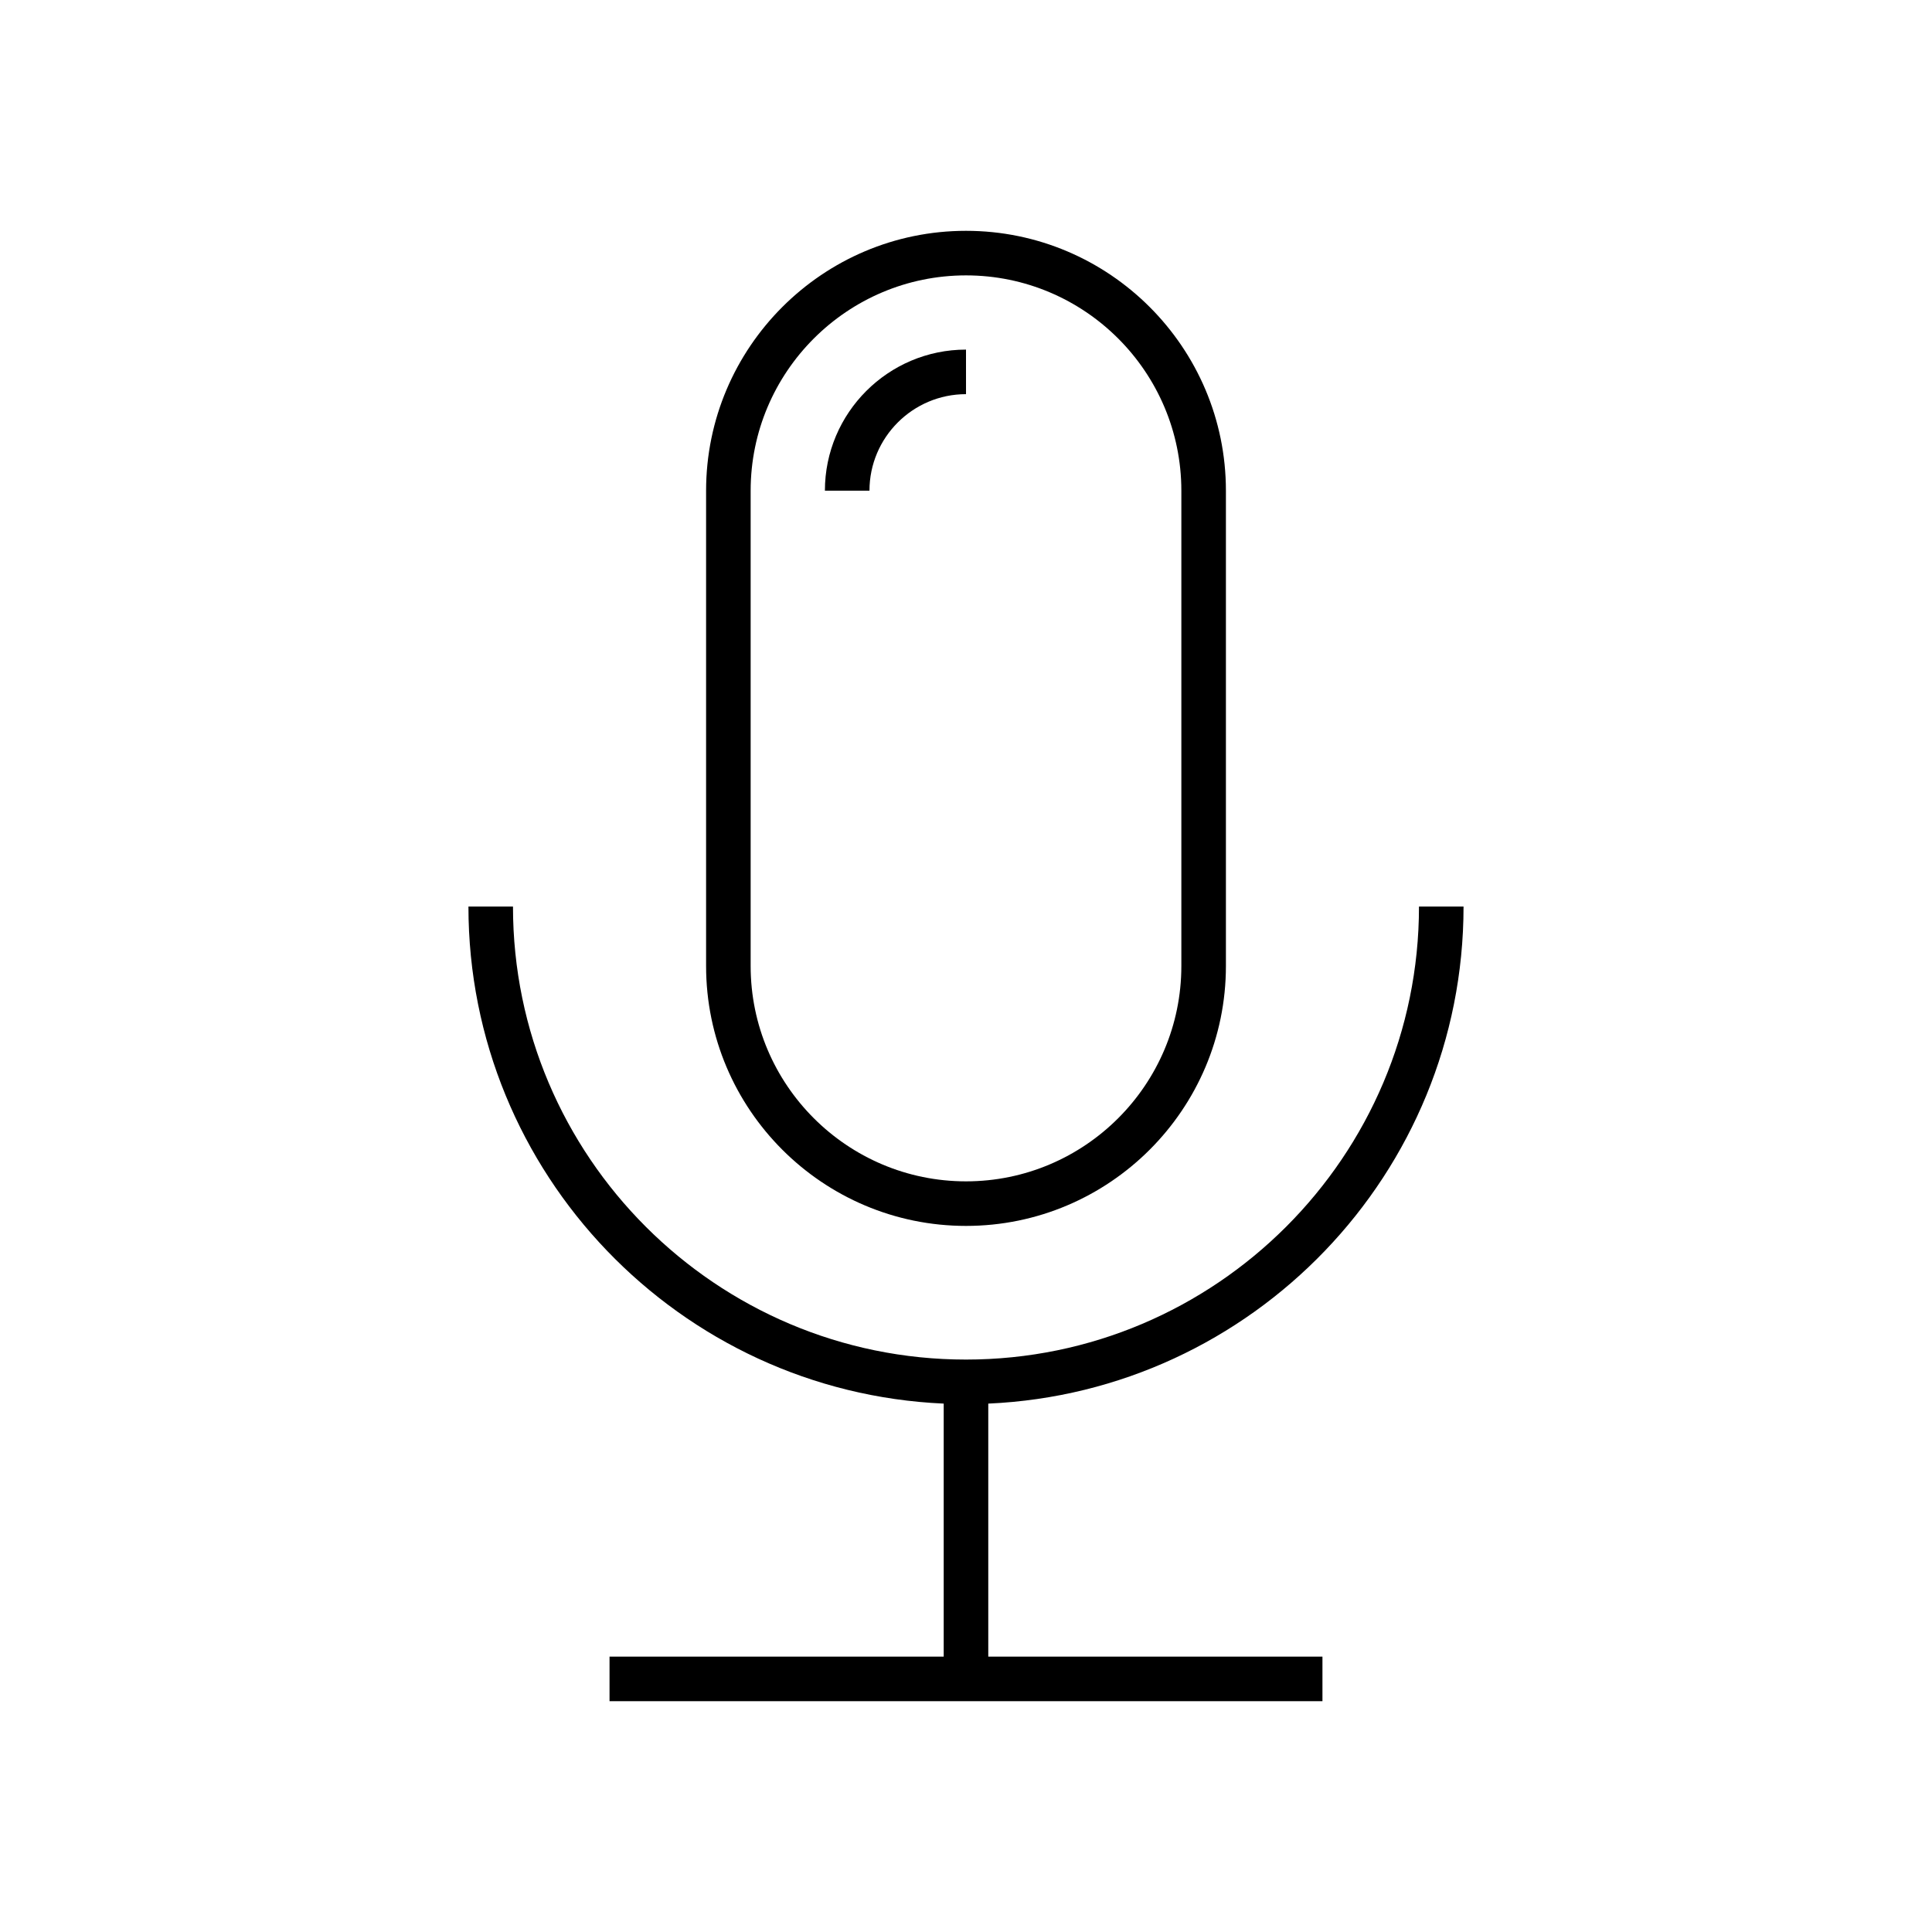
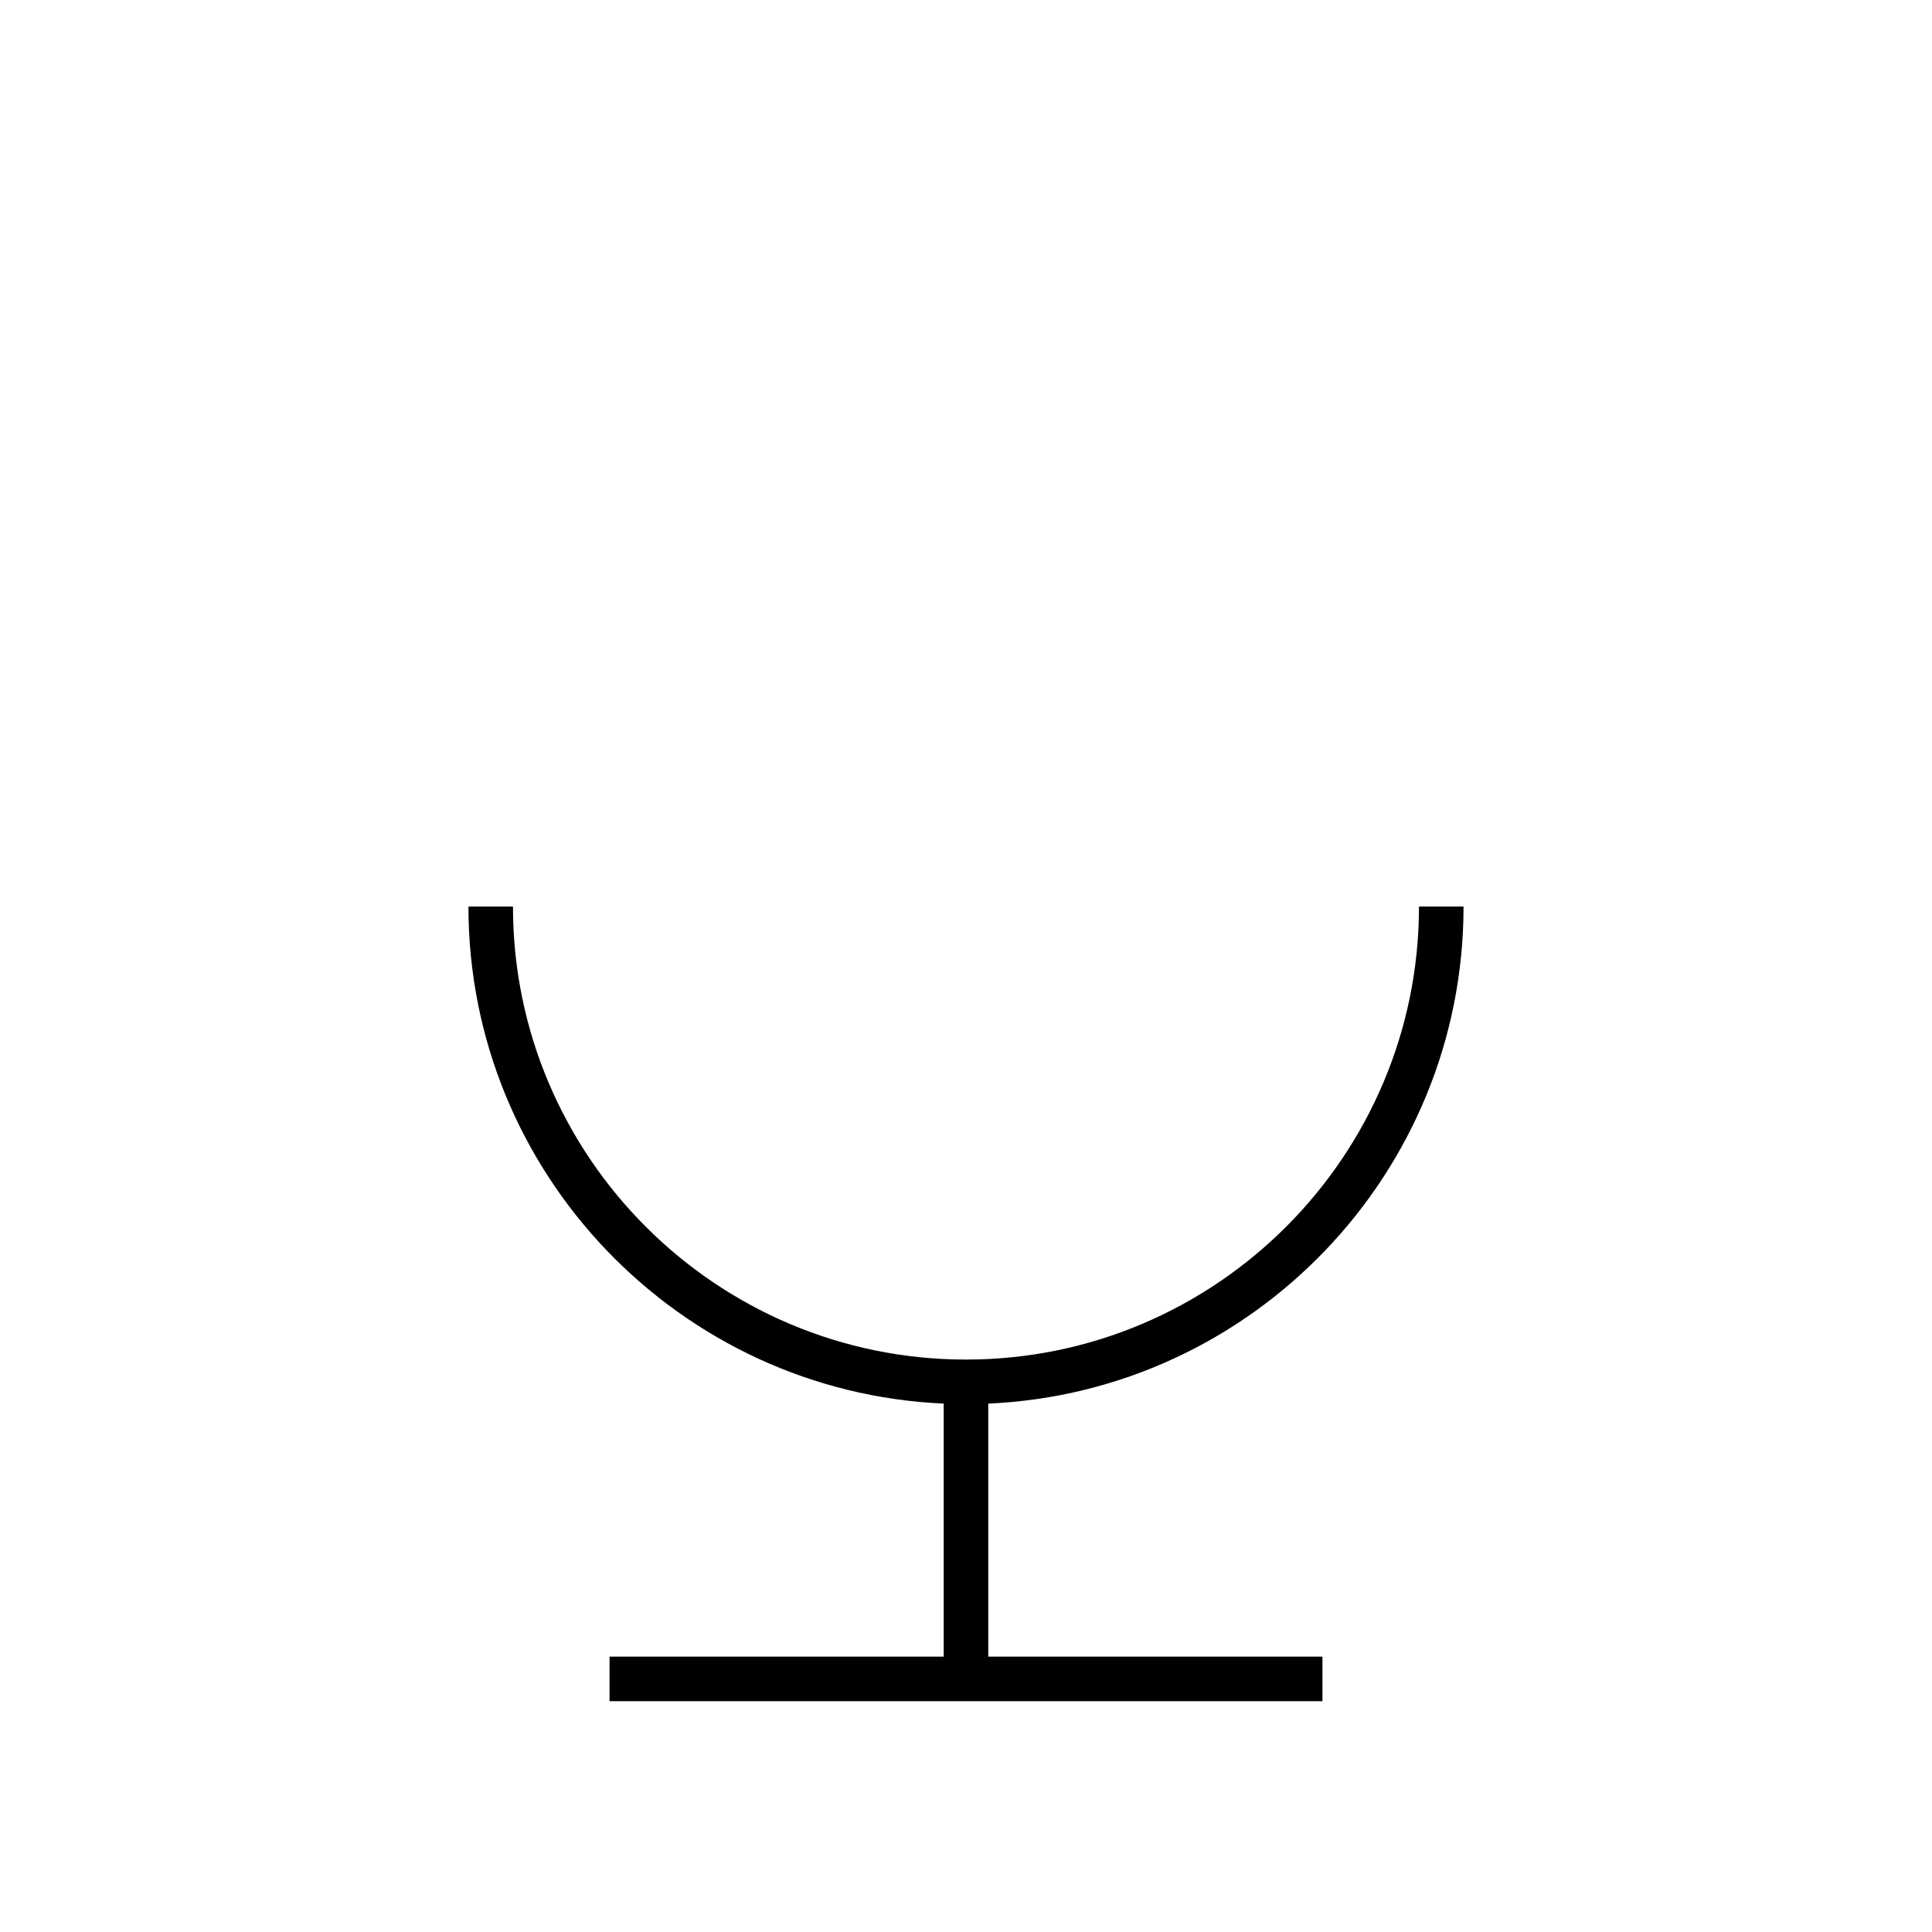
<svg xmlns="http://www.w3.org/2000/svg" fill="#000000" width="800px" height="800px" version="1.1" viewBox="144 144 512 512">
  <g>
-     <path d="m279.95 384.25h-11.809c0 70.727 55.977 128.62 125.95 131.72v67.051h-88.559v11.809h188.93v-11.809h-88.559v-67.051c69.977-3.102 125.95-60.992 125.95-131.72h-11.809c0 66.195-53.852 120.05-120.05 120.05-66.199 0.004-120.05-53.852-120.05-120.05z" />
-     <path d="m468.88 400v-125.95c0-37.98-30.898-68.879-68.879-68.879s-68.879 30.898-68.879 68.879v125.95c0 37.98 30.898 68.879 68.879 68.879s68.879-30.898 68.879-68.879zm-125.95 0v-125.95c0-31.469 25.602-57.07 57.07-57.07s57.07 25.602 57.07 57.07v125.95c0 31.469-25.602 57.07-57.07 57.07s-57.07-25.602-57.07-57.07z" />
-     <path d="m400 236.65c-20.617 0-37.391 16.773-37.391 37.391h11.809c0-14.105 11.477-25.586 25.586-25.586z" />
+     <path d="m279.95 384.25h-11.809c0 70.727 55.977 128.62 125.95 131.72v67.051h-88.559v11.809h188.93v-11.809h-88.559v-67.051c69.977-3.102 125.95-60.992 125.95-131.72h-11.809c0 66.195-53.852 120.05-120.05 120.05-66.199 0.004-120.05-53.852-120.05-120.05" />
  </g>
</svg>